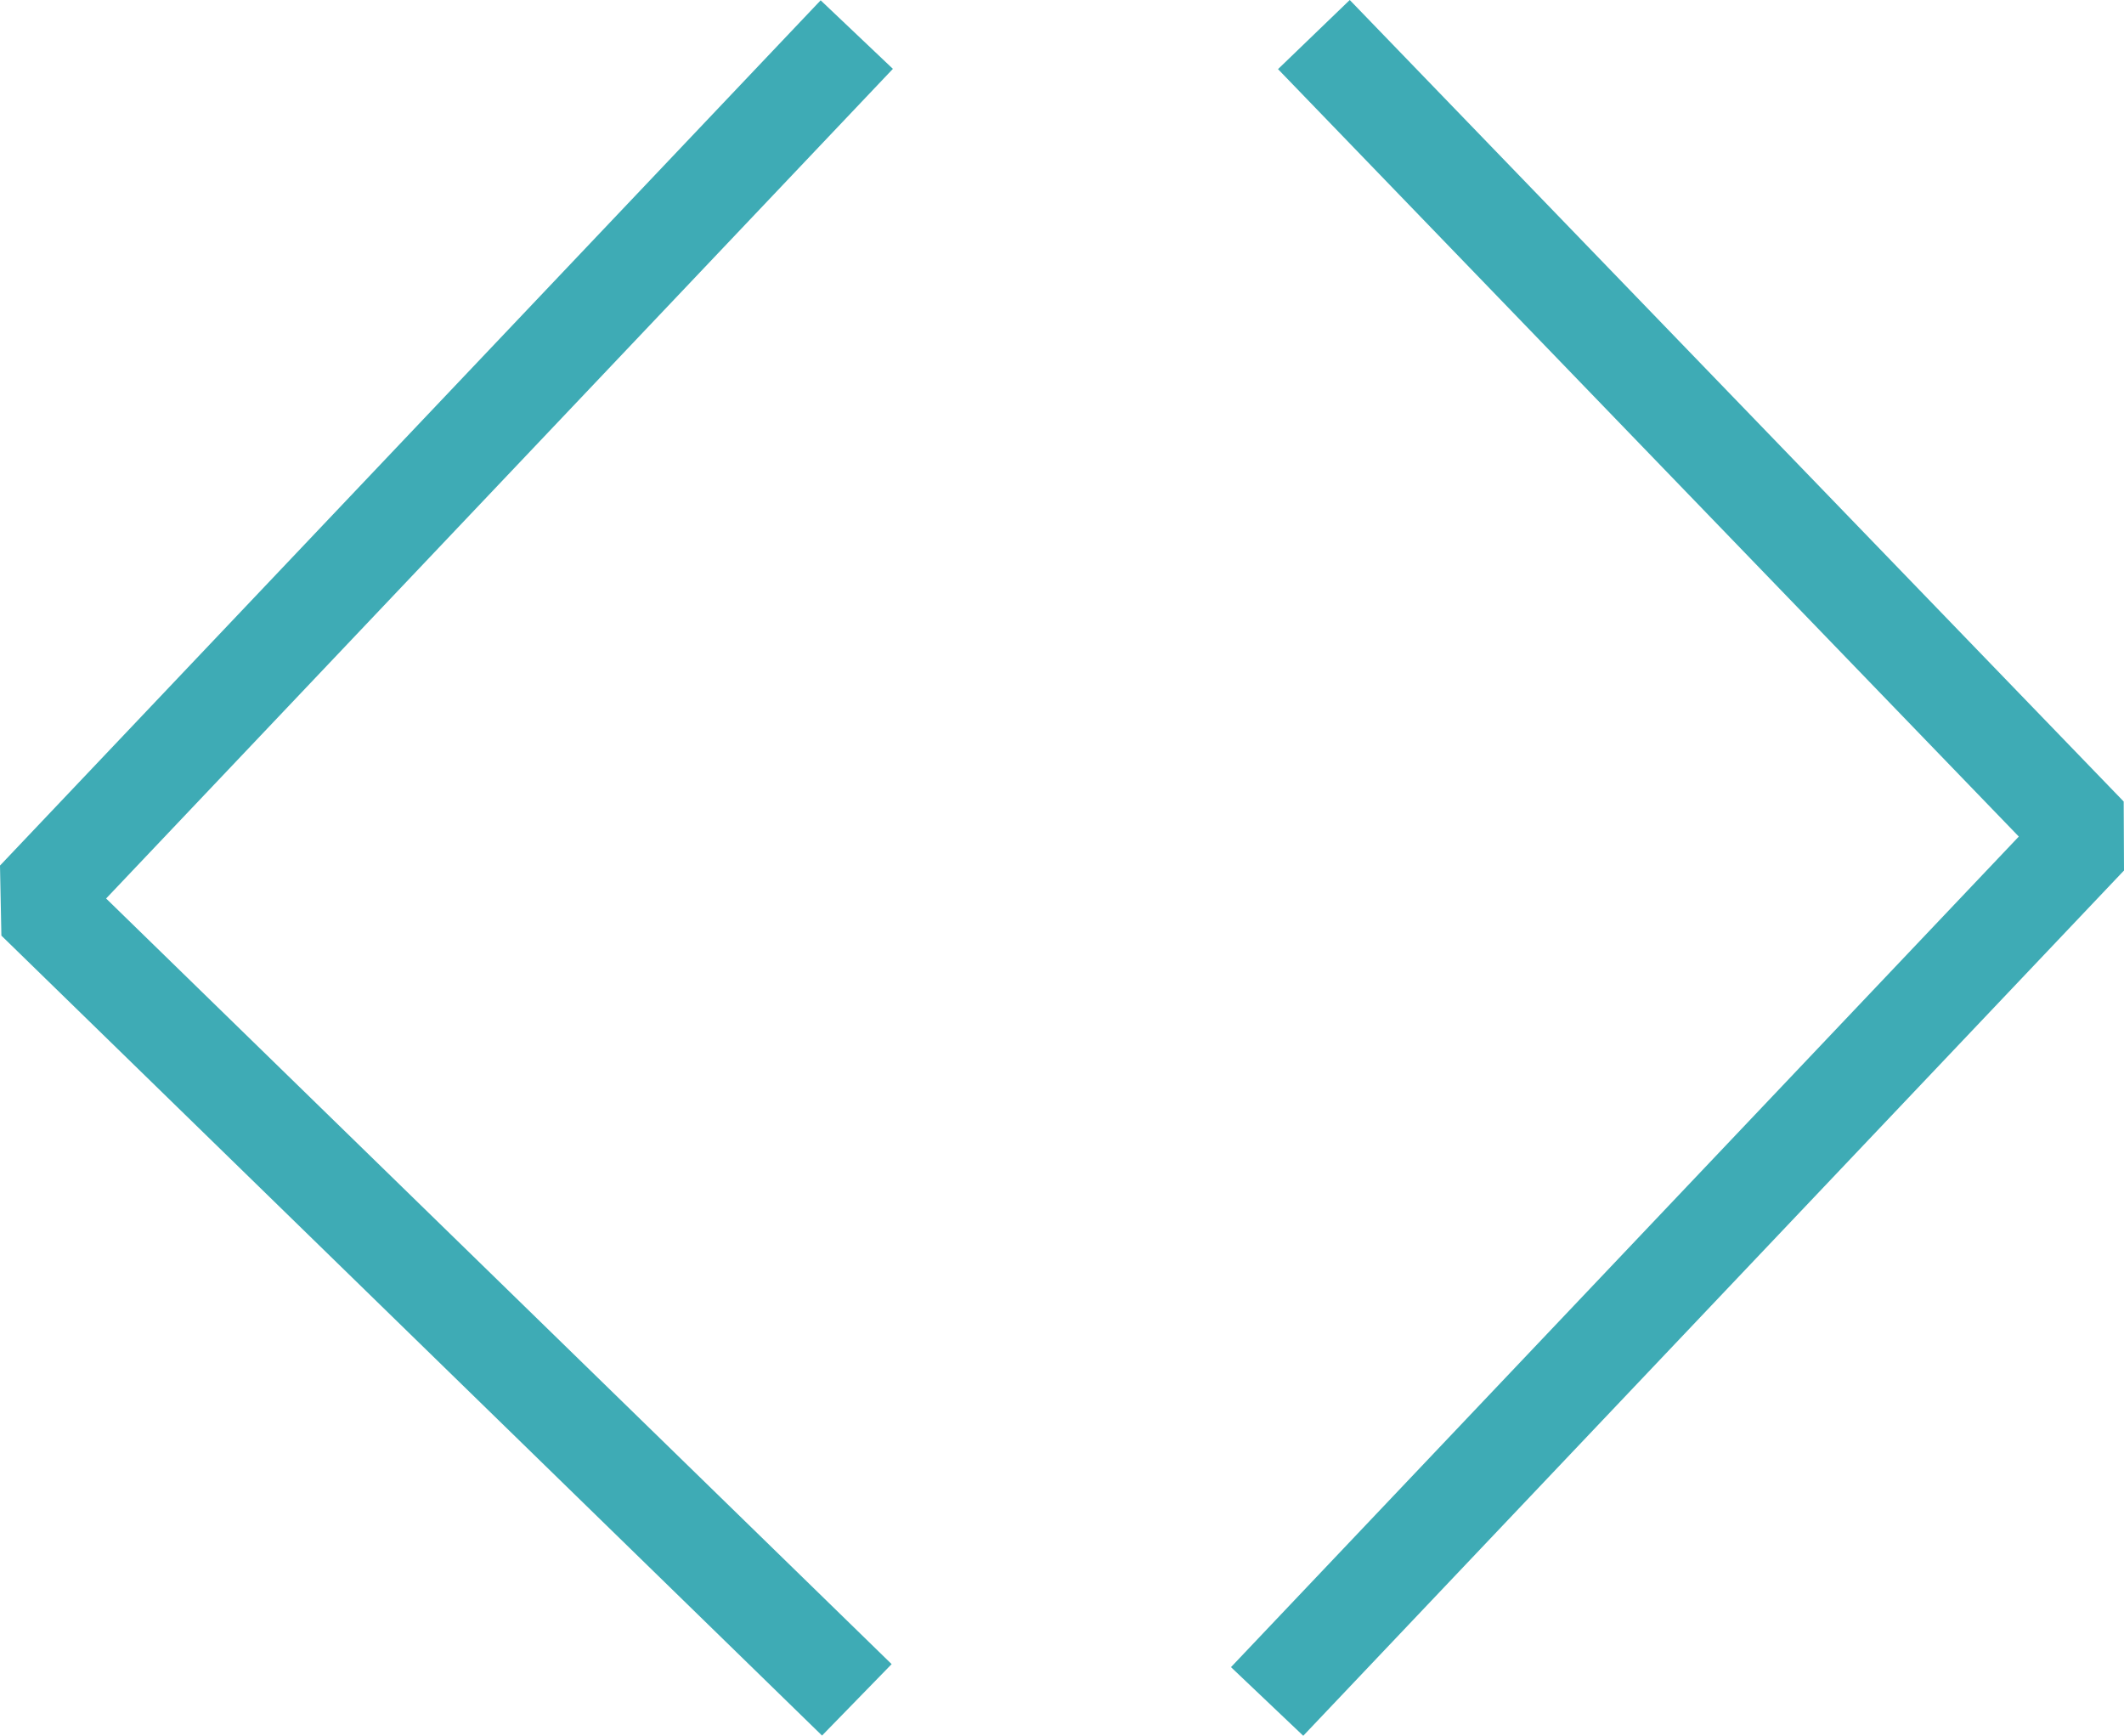
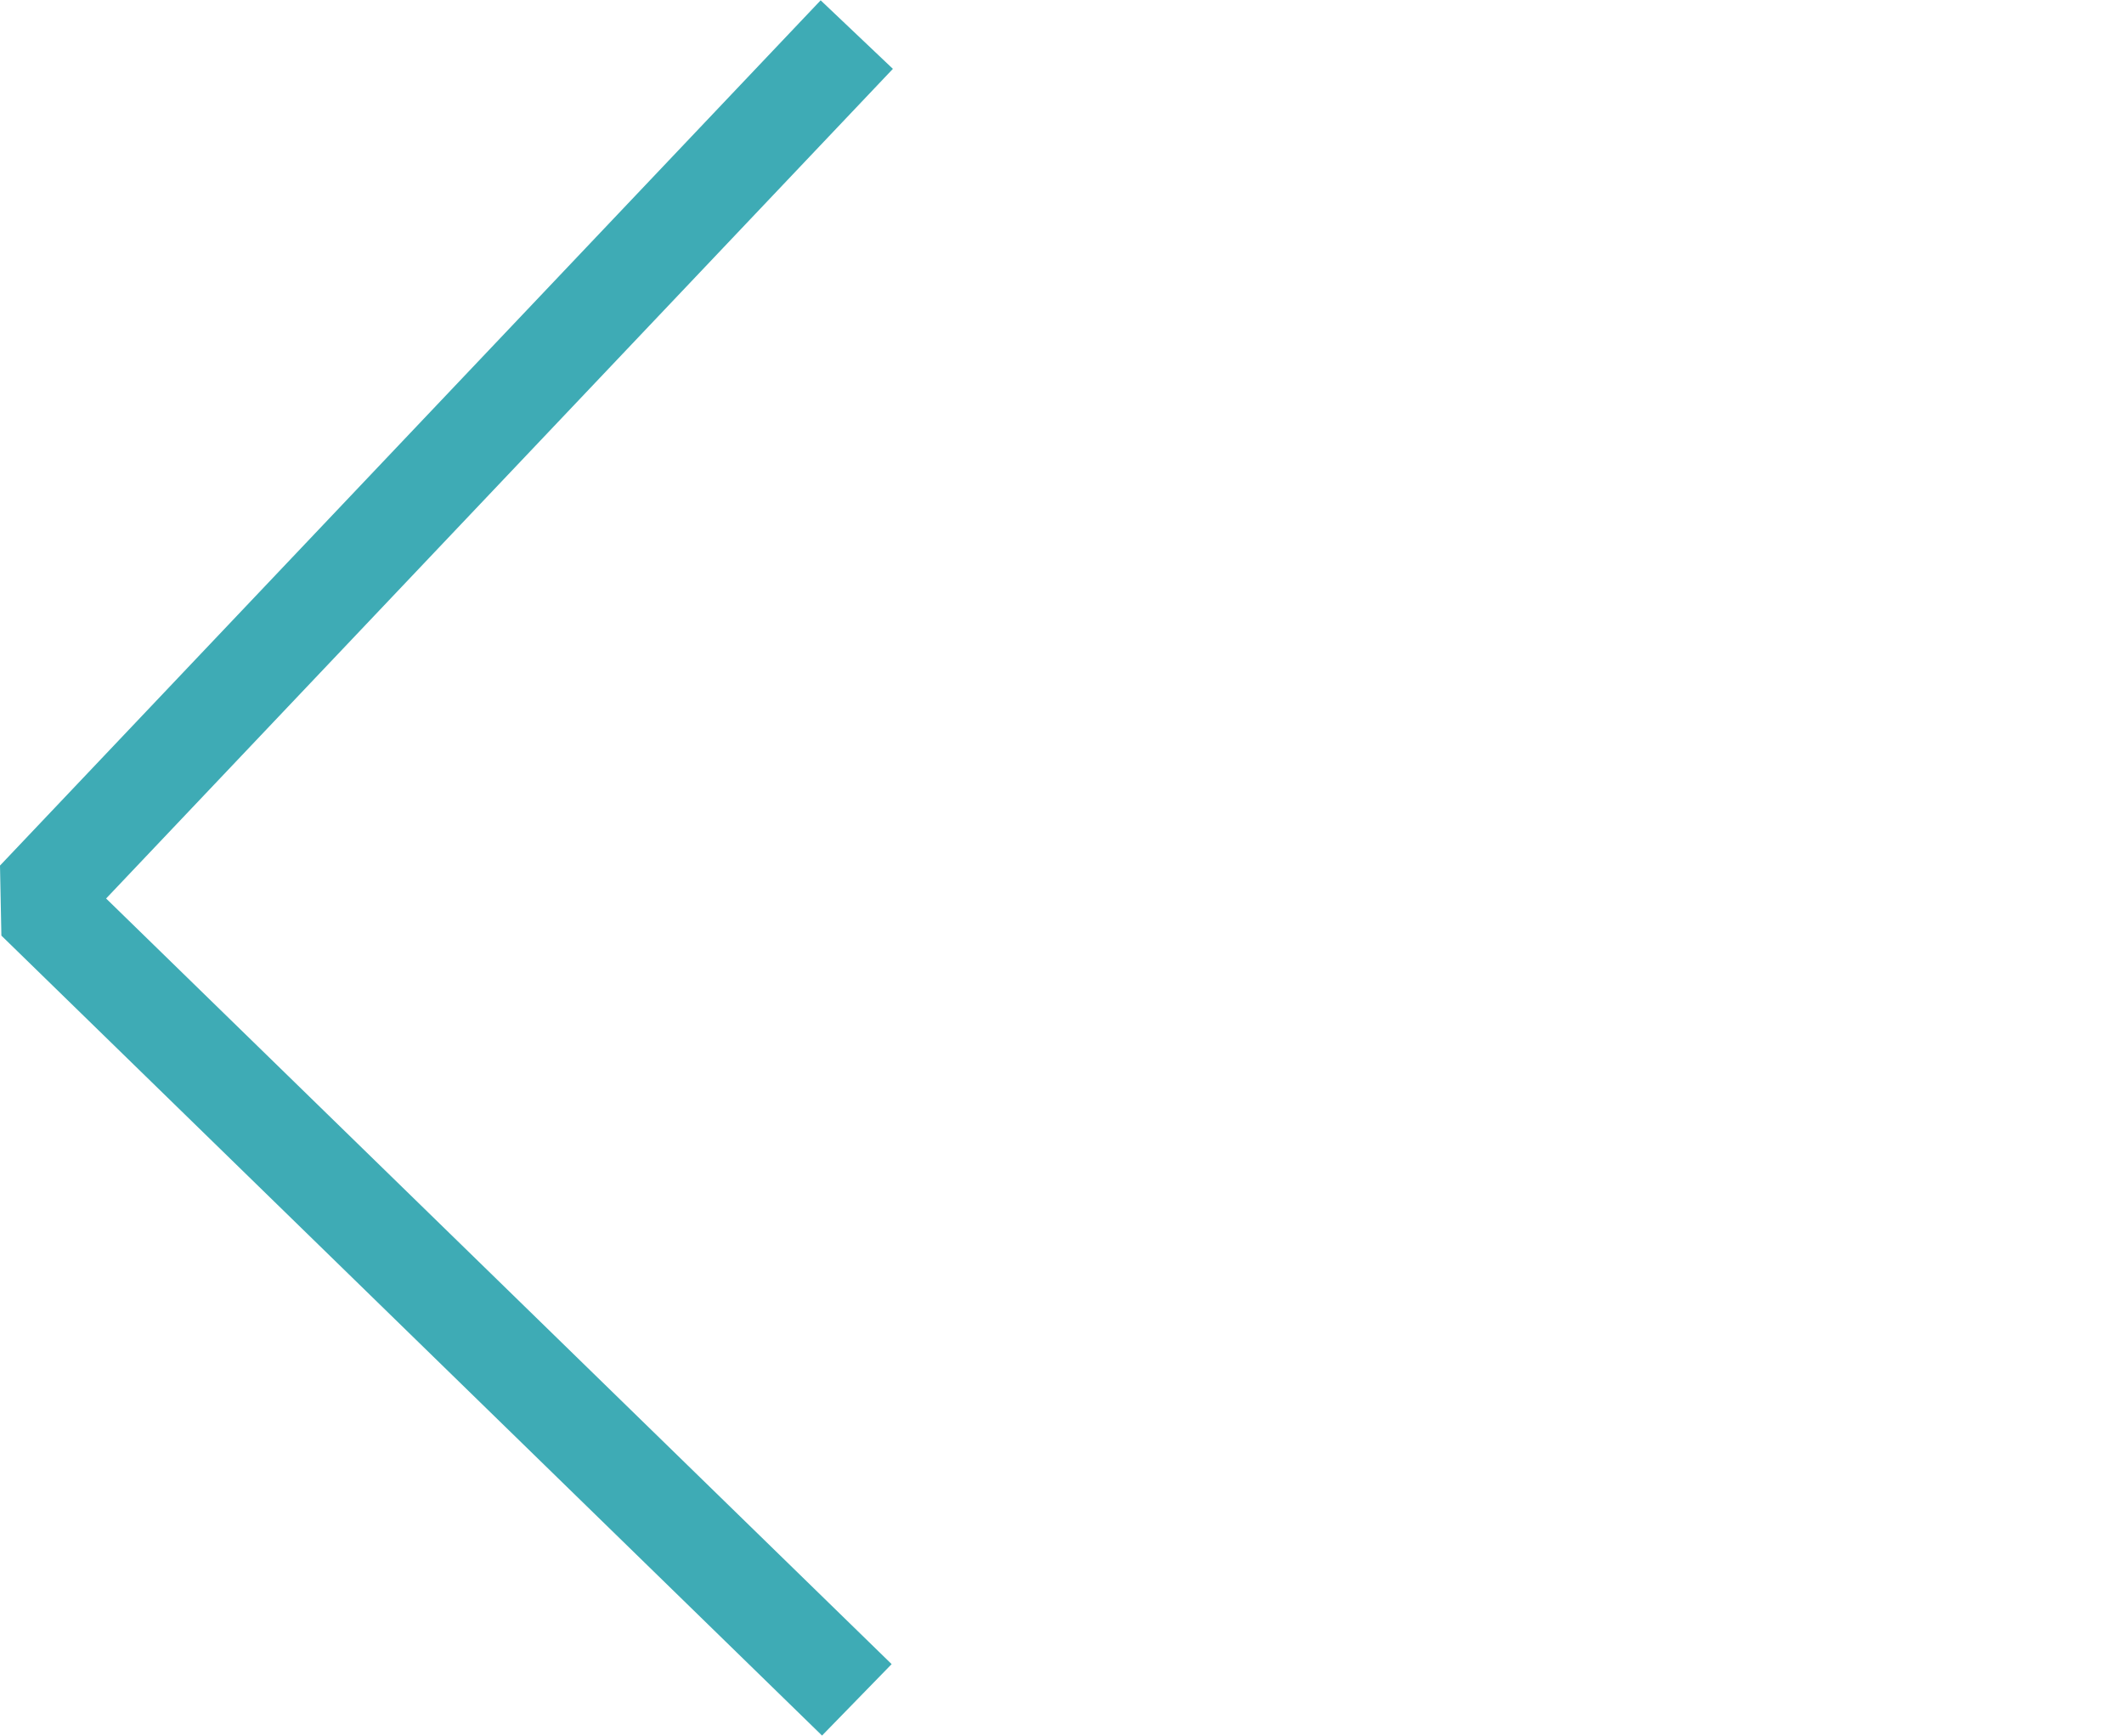
<svg xmlns="http://www.w3.org/2000/svg" width="67.598" height="55.235" viewBox="0 0 67.598 55.235">
  <g id="Grupo_98" data-name="Grupo 98" transform="translate(0 0)">
    <path id="Caminho_105" data-name="Caminho 105" d="M0,27.61l.044,2.229L26.162,55.294l2.215-2.273-25-24.363,25.04-26.4L26.118.077Z" transform="translate(0 -0.067)" fill="#3eabb5" />
-     <path id="Caminho_106" data-name="Caminho 106" d="M301.093,0l-2.283,2.2L322.386,26.62,297.313,53.05l2.3,2.184L325.734,27.7l-.01-2.195Z" transform="translate(-258.136)" fill="#3eabb5" />
  </g>
</svg>